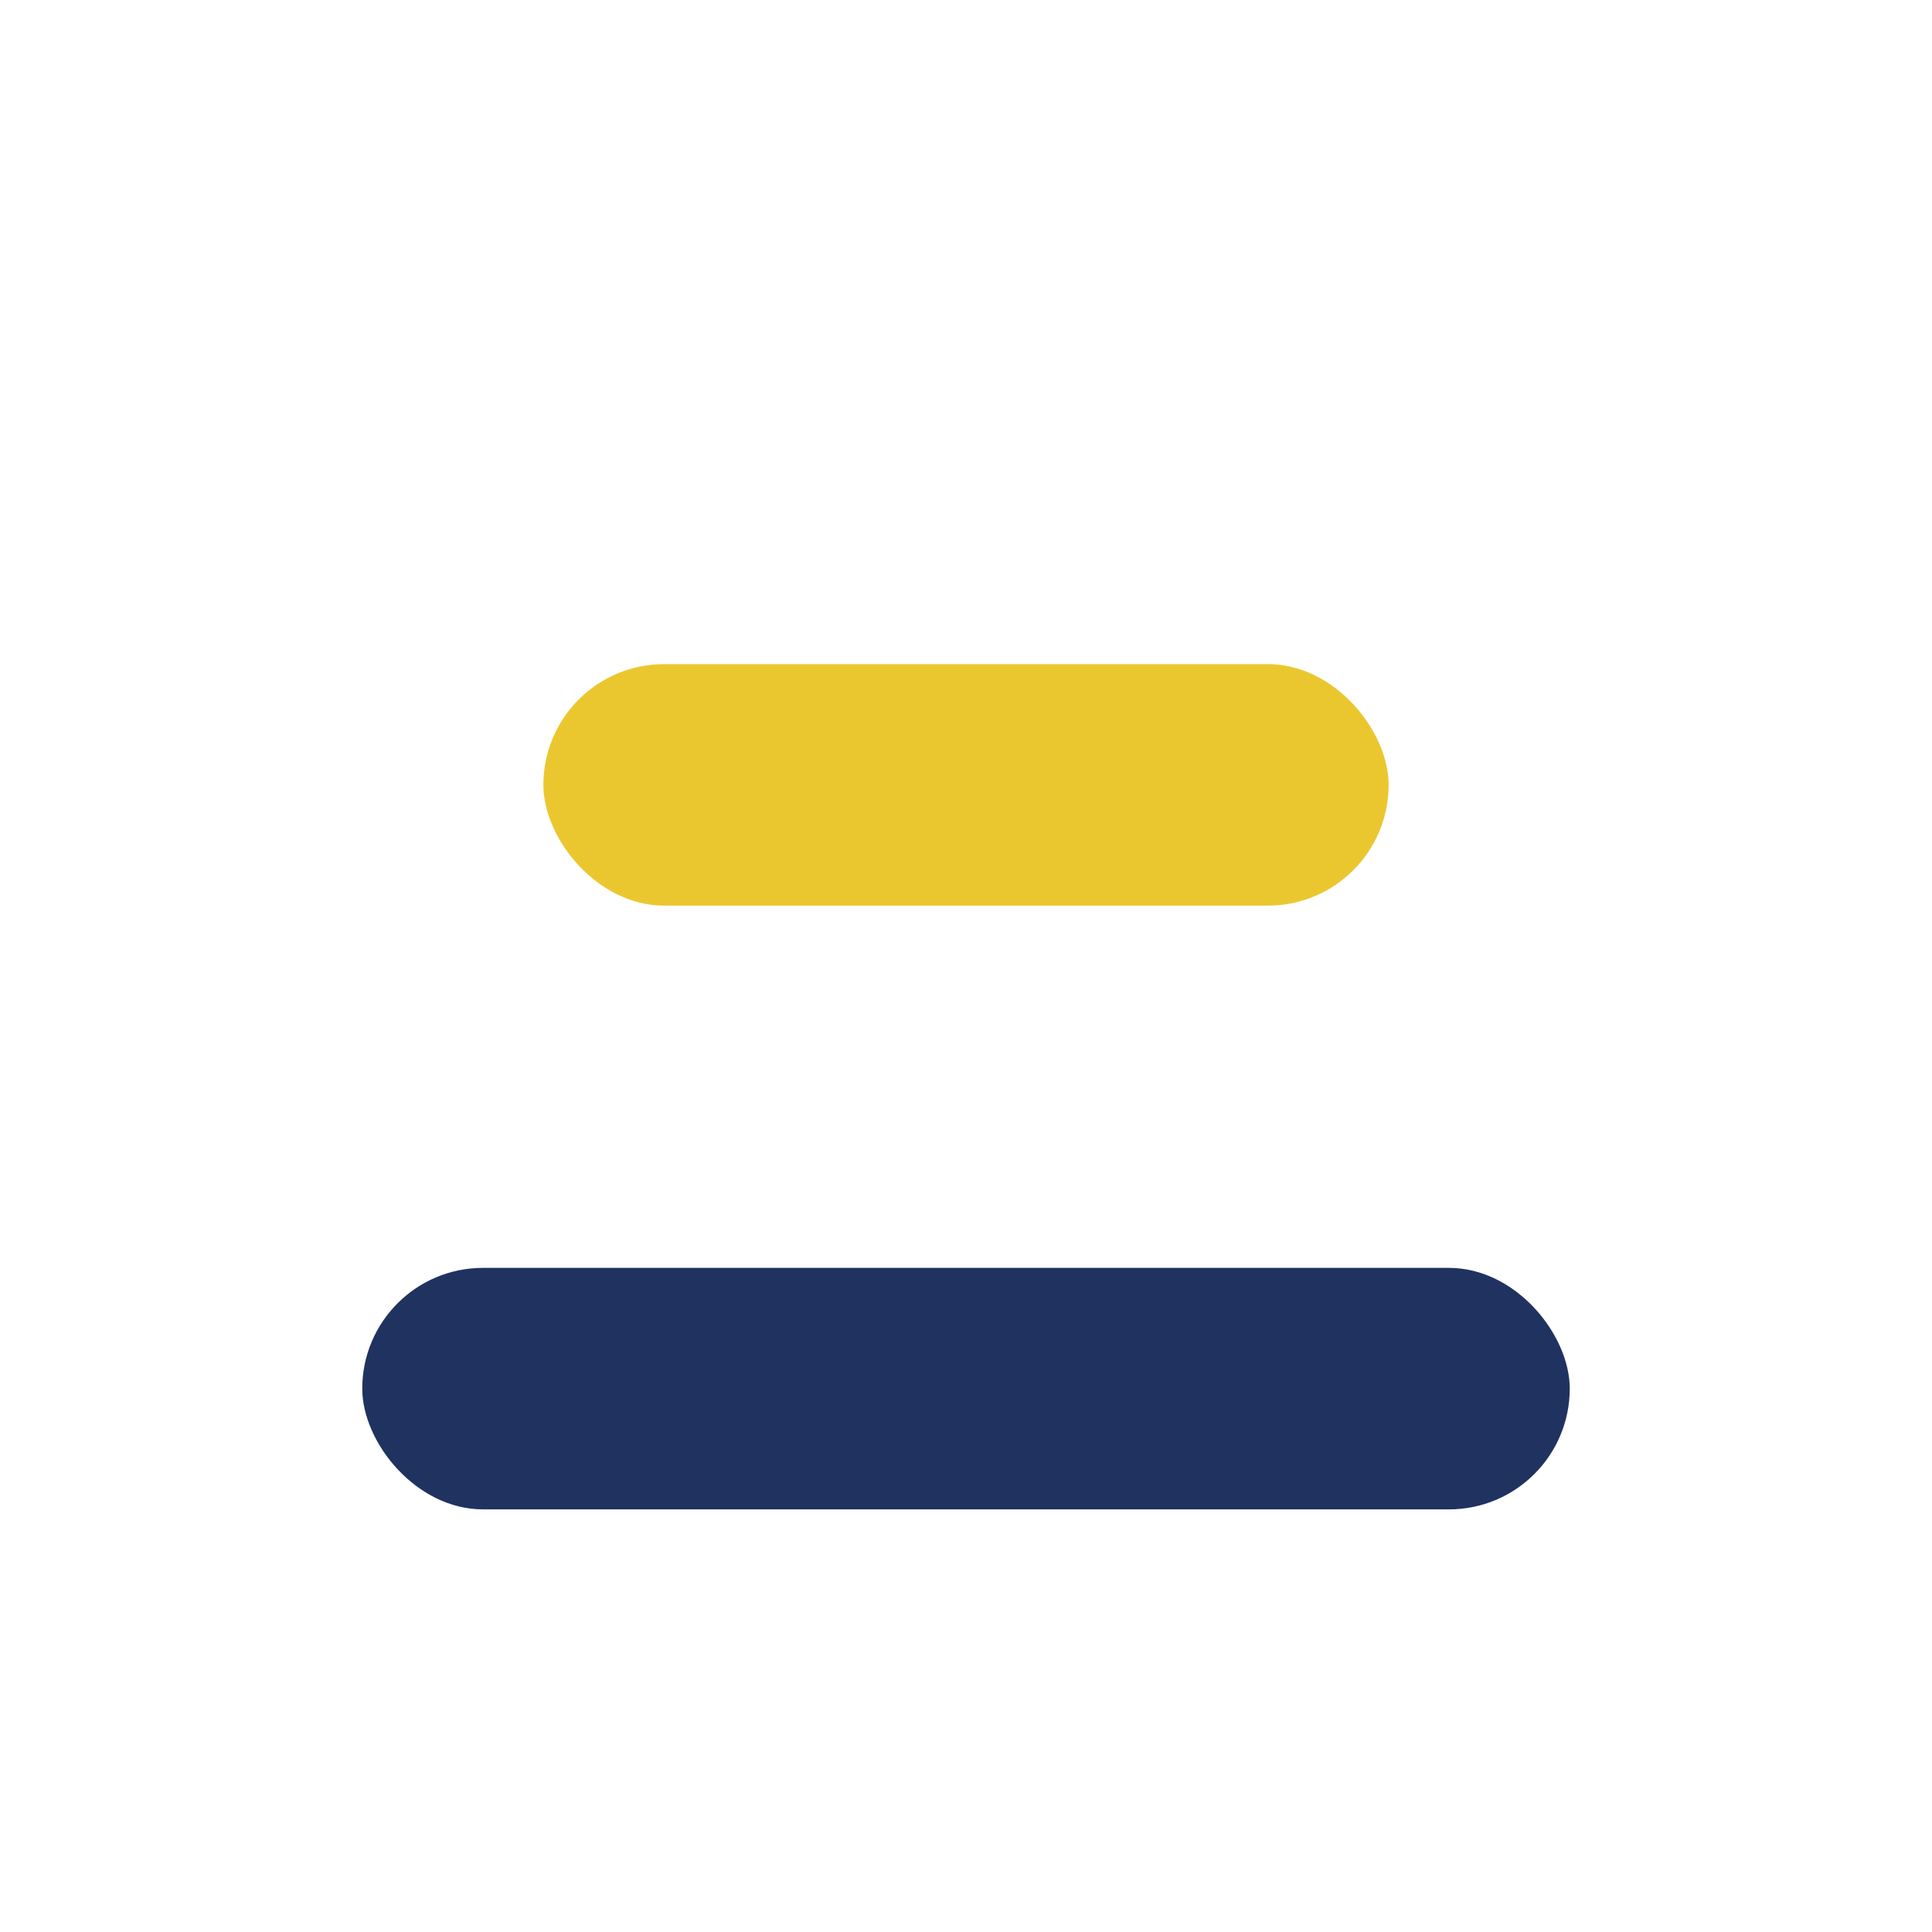
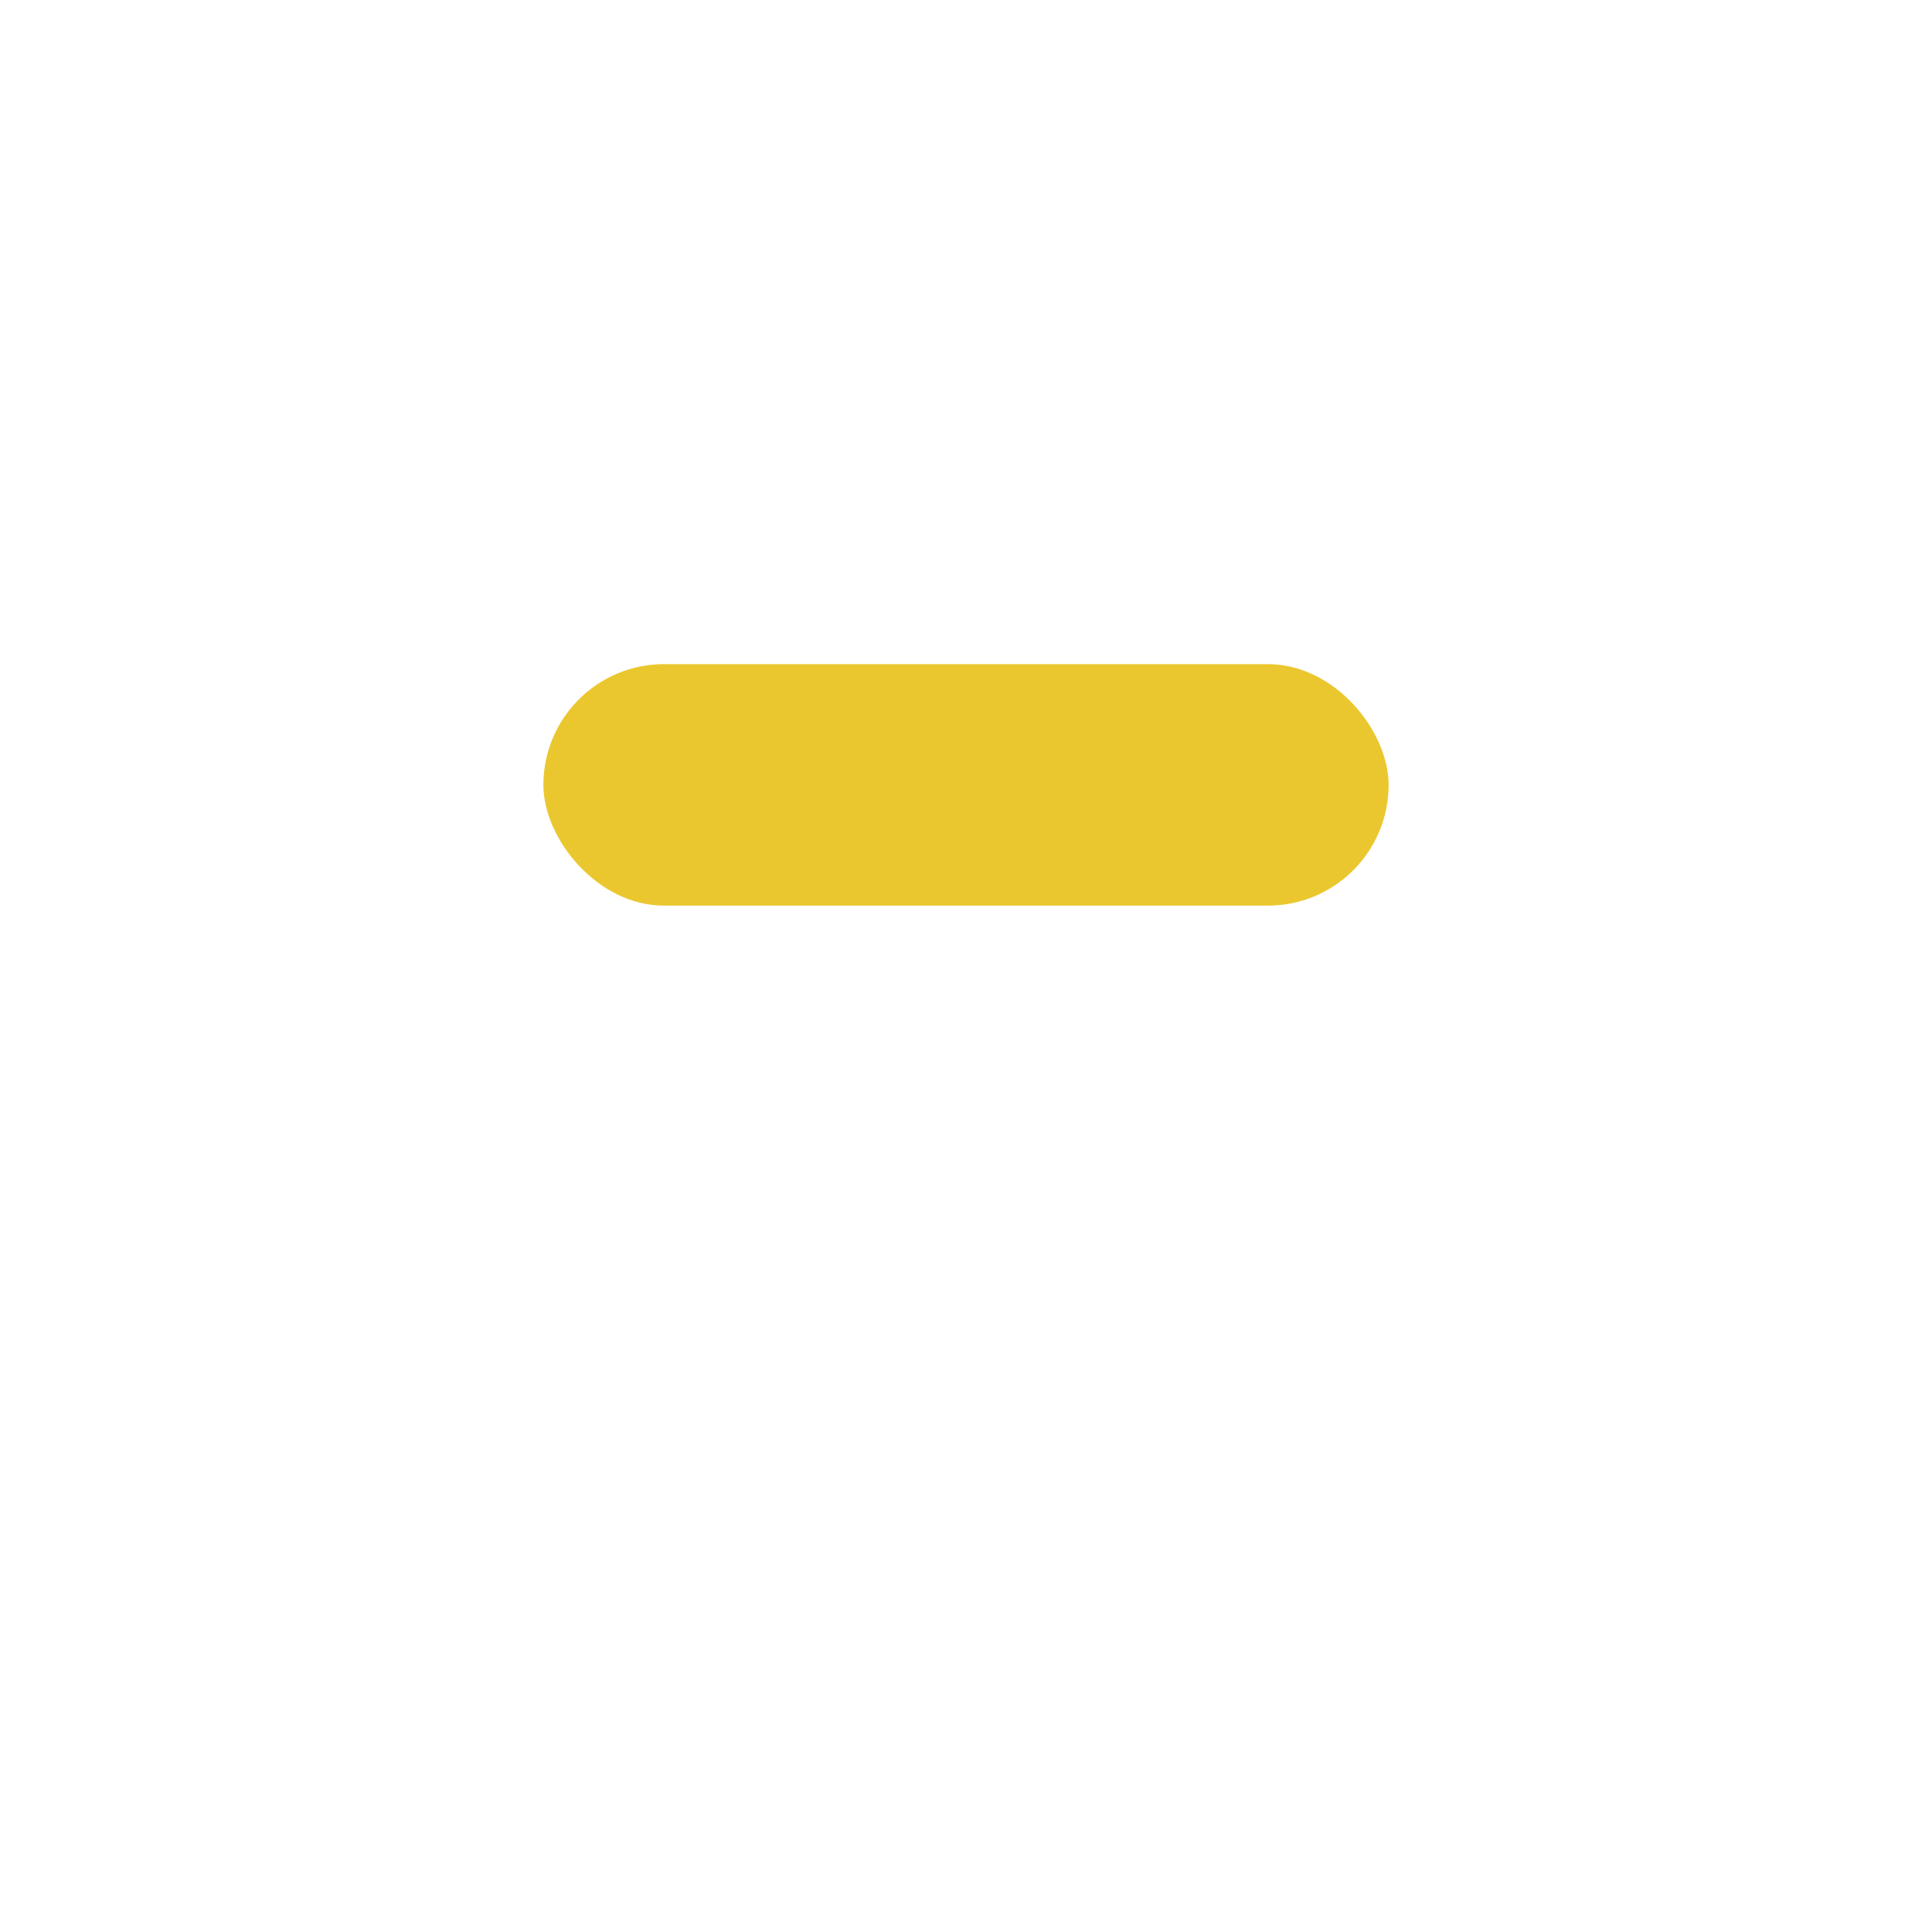
<svg xmlns="http://www.w3.org/2000/svg" width="32" height="32" viewBox="0 0 32 32">
  <rect x="9" y="11" width="14" height="4" rx="2" fill="#EBC72F" />
-   <rect x="6" y="21" width="20" height="4" rx="2" fill="#203260" />
</svg>